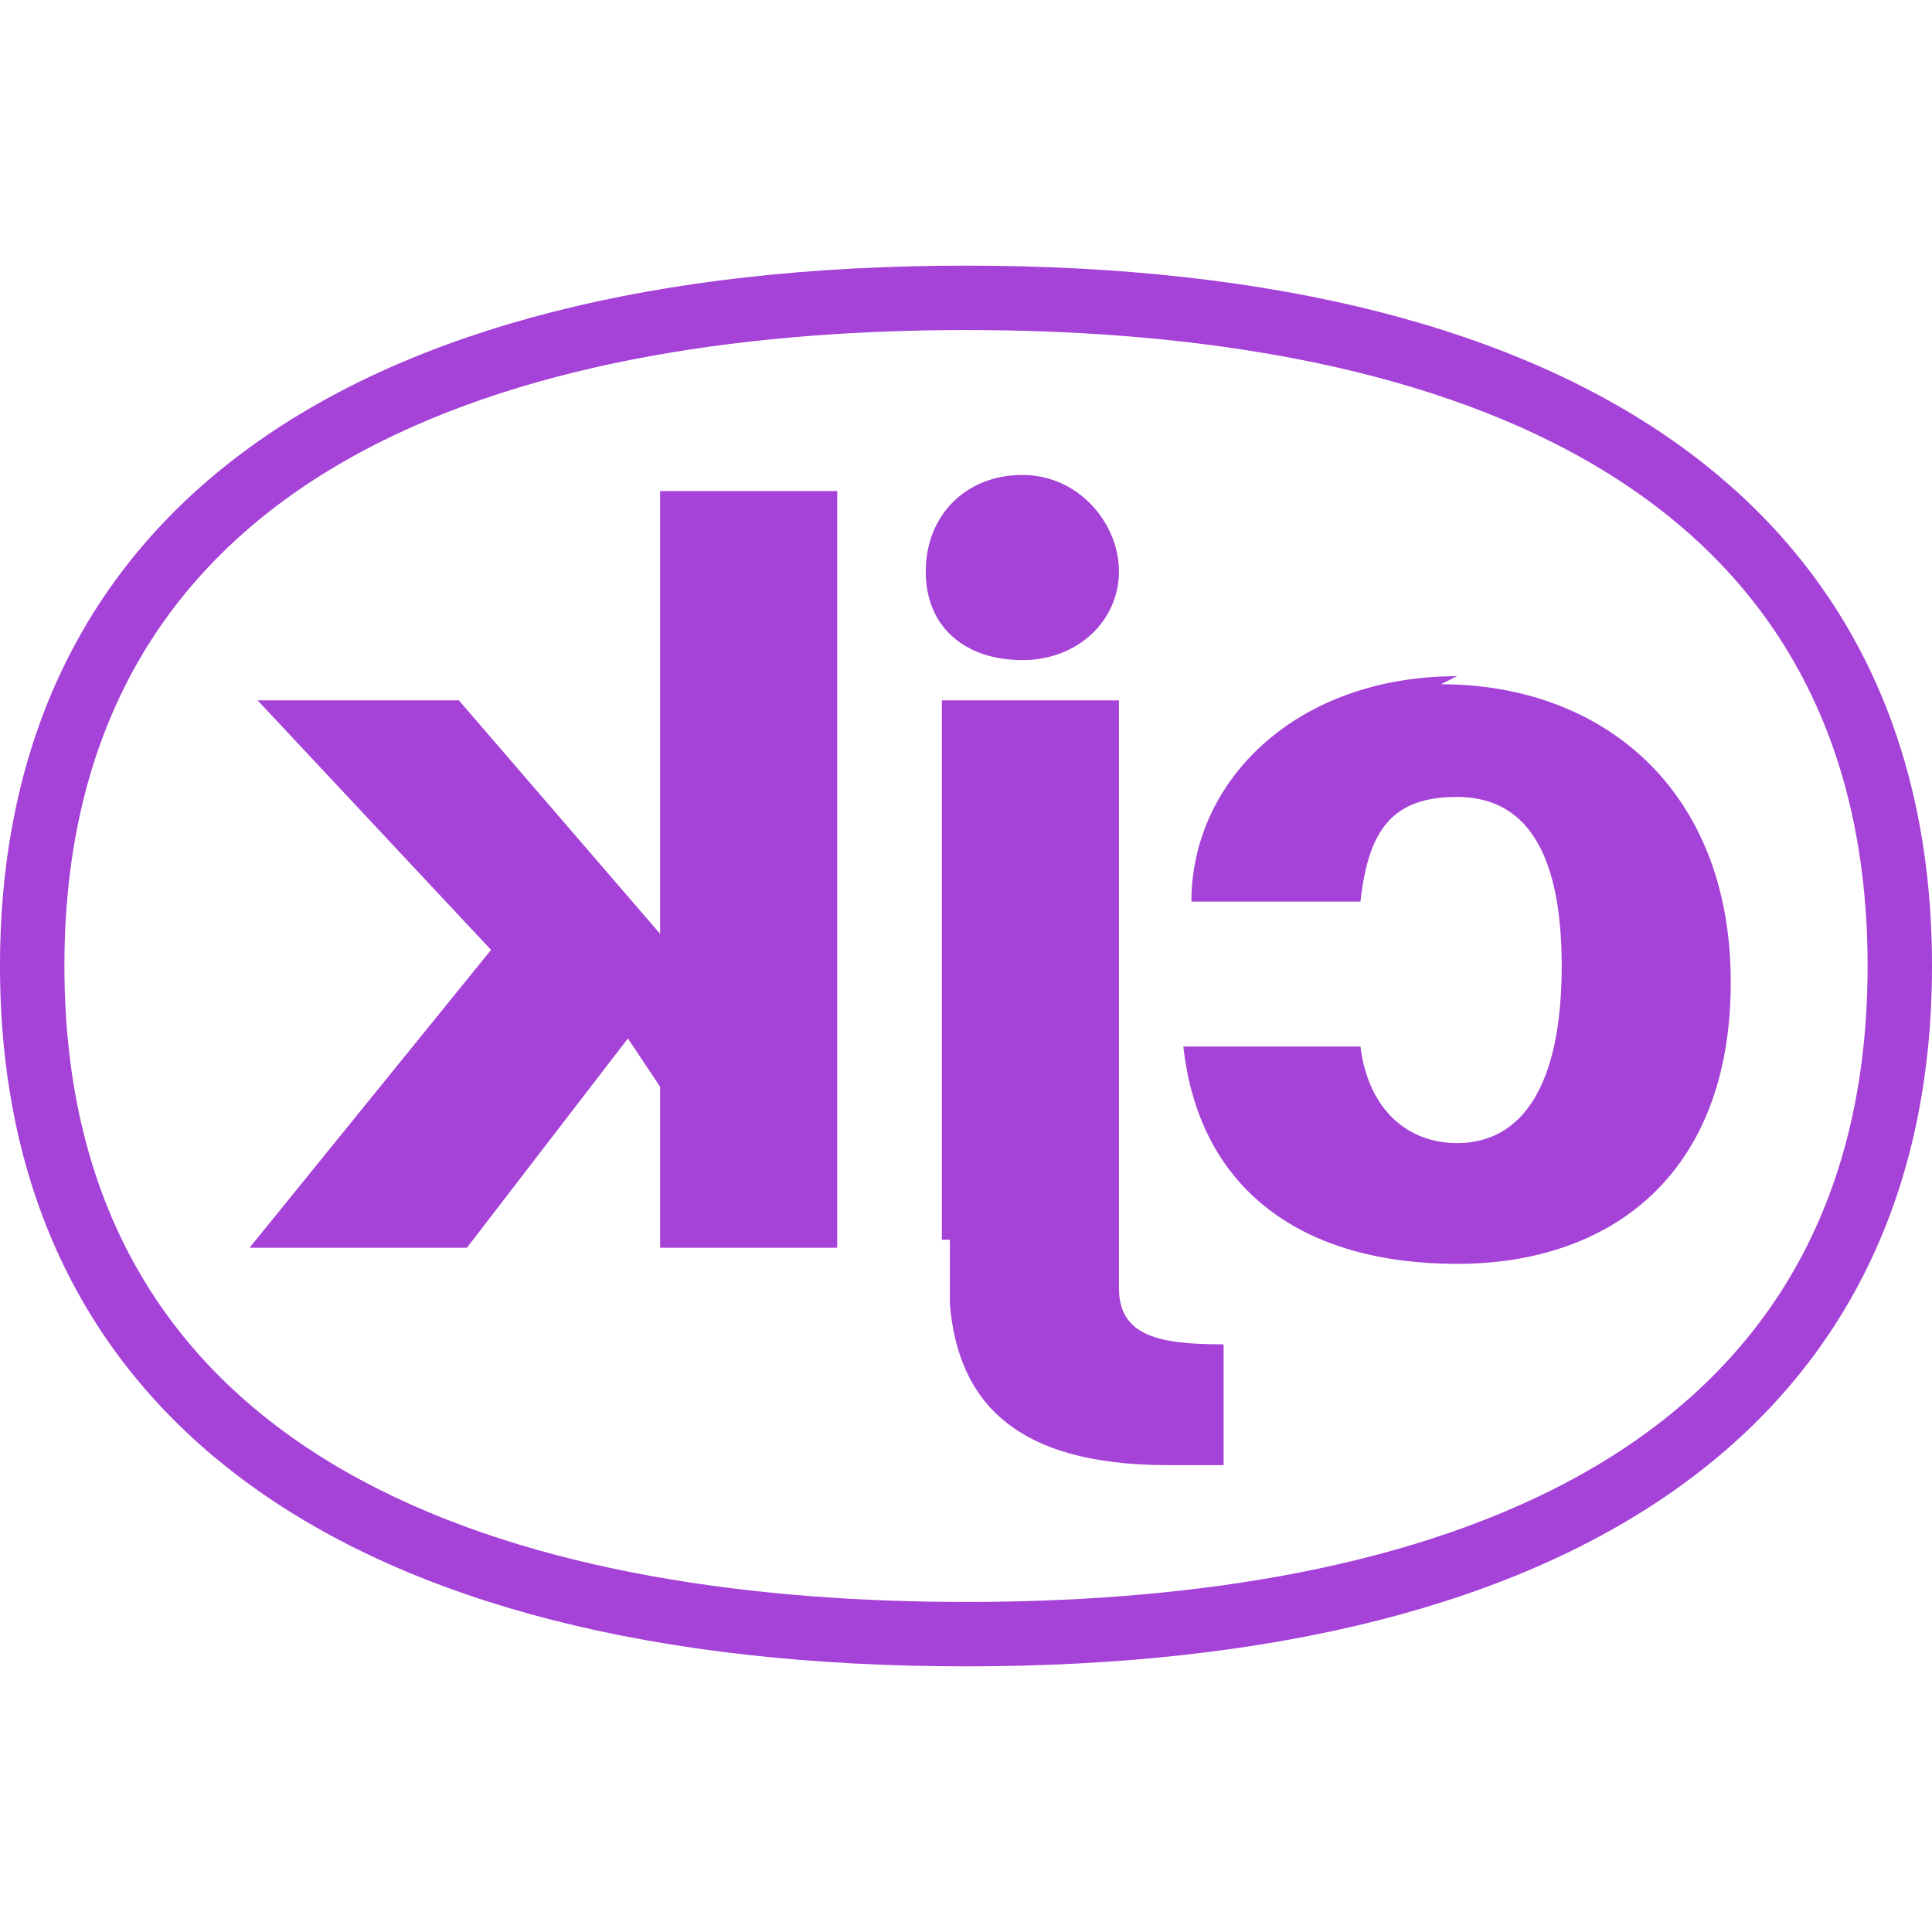
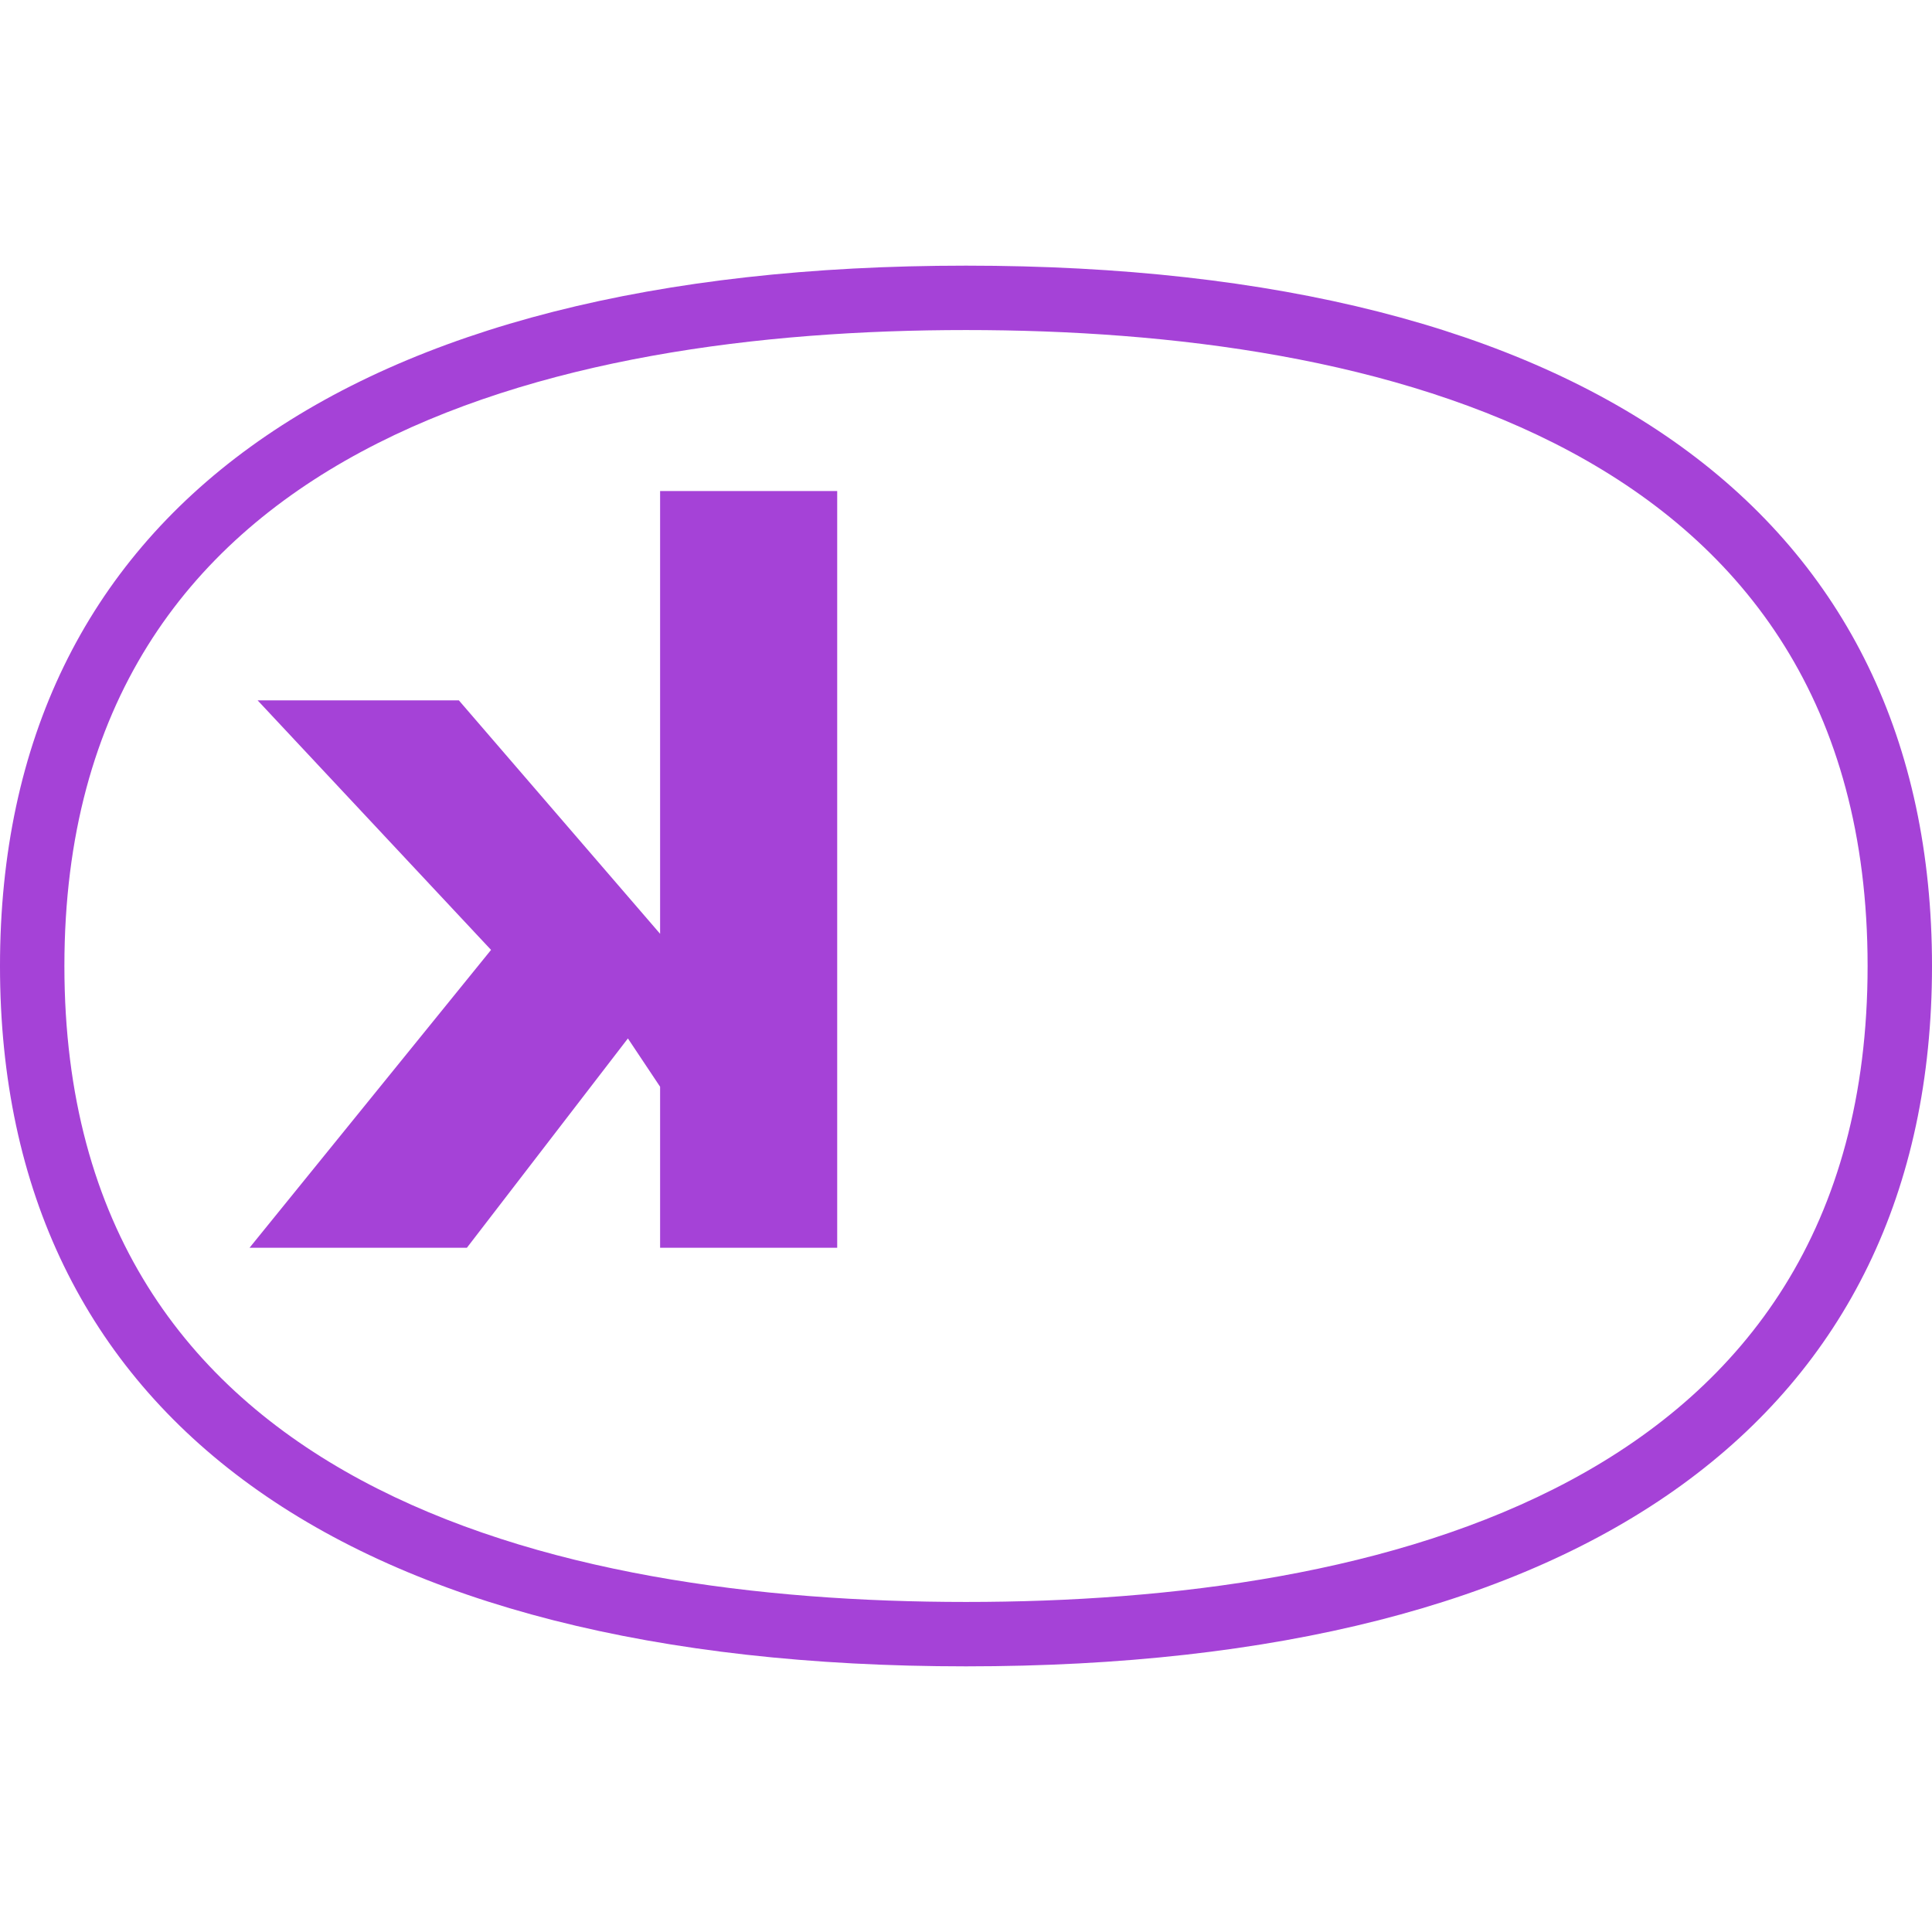
<svg xmlns="http://www.w3.org/2000/svg" id="Layer_1" version="1.1" viewBox="0 0 24 24">
  <defs>
    <style>
      .st0 {
        fill: #a542d7;
      }
    </style>
  </defs>
-   <path class="st0" d="M17.9,8.5c2,0,3.6,1.3,3.6,3.7s-1.5,3.5-3.4,3.5-3.2-.9-3.4-2.7h2.2c.1.8.6,1.2,1.2,1.2.8,0,1.3-.7,1.3-2.2s-.5-2.1-1.3-2.1-1.1.4-1.2,1.3h-2.1c0-1.5,1.3-2.8,3.3-2.8" />
-   <path class="st0" d="M11.7,15.4v-6.7h2.2v7.3c0,.6.5.7,1.3.7v1.5c-.2,0-.5,0-.7,0-1.9,0-2.6-.8-2.7-2v-.8s0,0,0,0ZM12.7,8.2c-.7,0-1.2-.4-1.2-1.1s.5-1.2,1.2-1.2,1.2.6,1.2,1.2-.5,1.1-1.2,1.1" />
  <polygon class="st0" points="8.2 13.5 7.8 12.9 5.8 15.5 3.1 15.5 6.1 11.8 3.2 8.7 5.7 8.7 8.2 11.6 8.2 6.1 10.4 6.1 10.4 15.5 8.2 15.5 8.2 13.5" />
  <path class="st0" d="M12,4.1C6.9,4.1.8,5.5.8,12s6.1,7.9,11.2,7.9,11.2-1.4,11.2-7.9-6.1-7.9-11.2-7.9M12,20.7c-7.7,0-12-3.1-12-8.7S4.3,3.3,12,3.3s12,3.1,12,8.7-4.3,8.7-12,8.7" />
</svg>